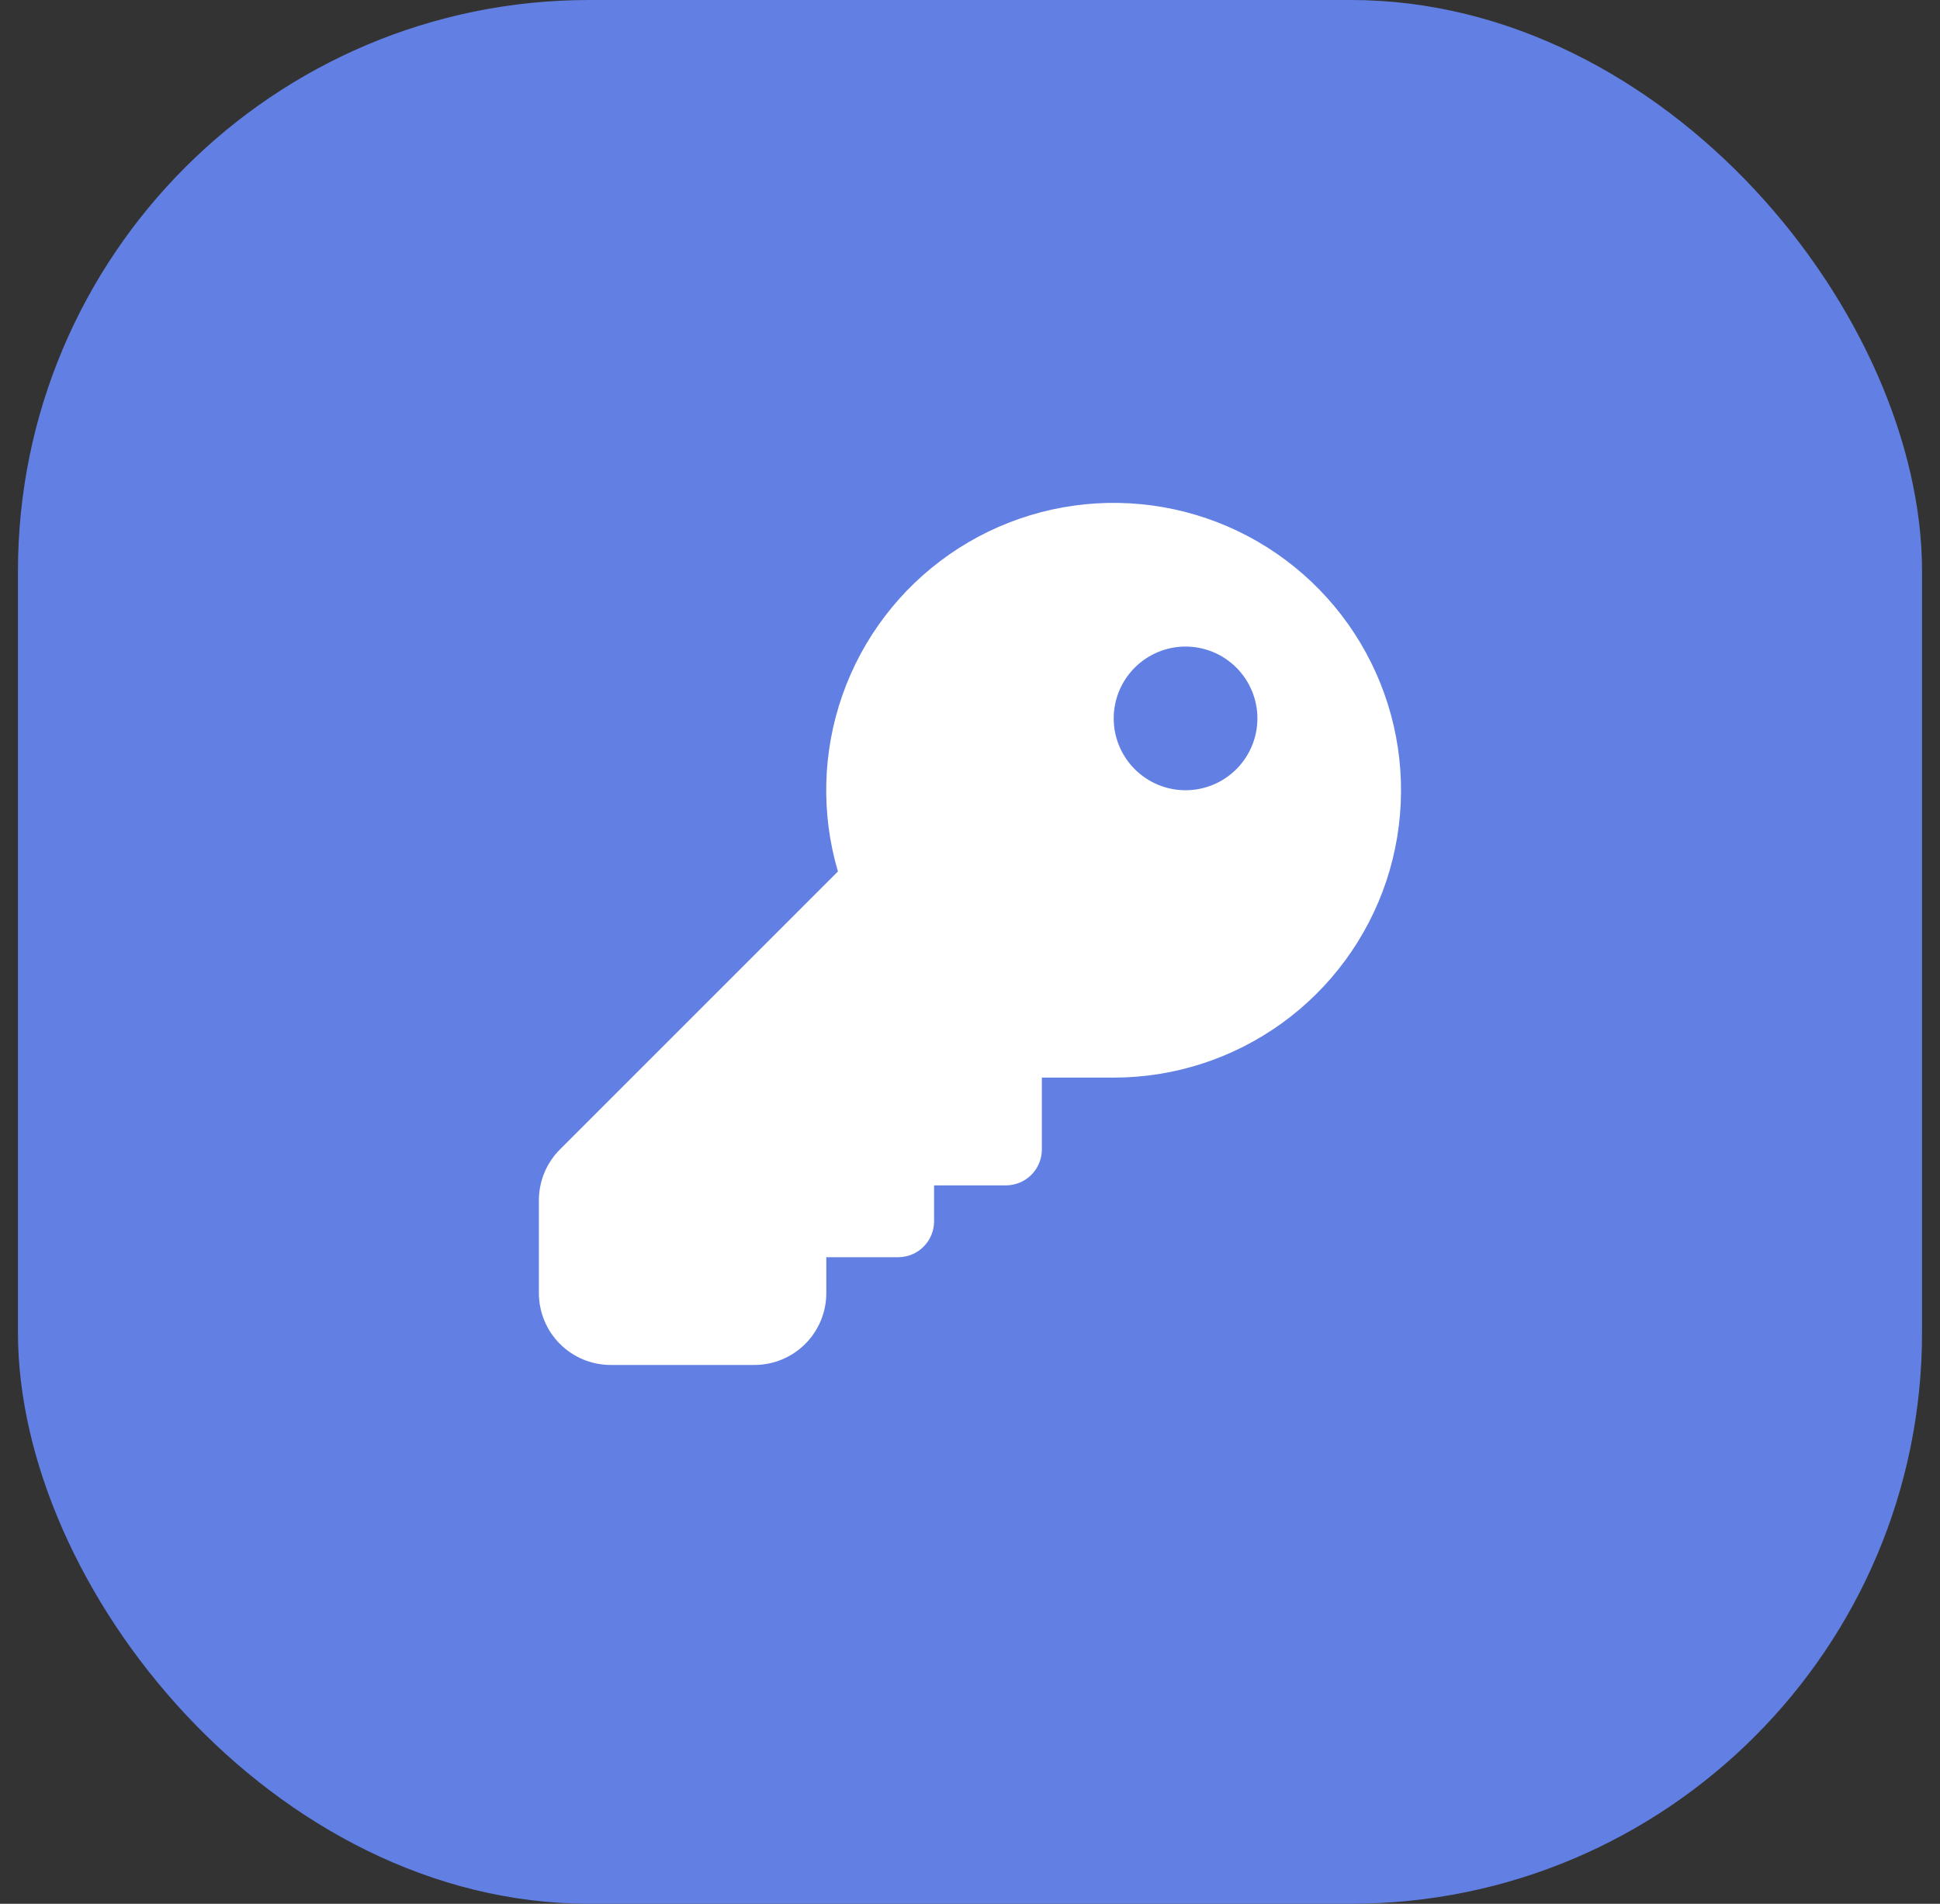
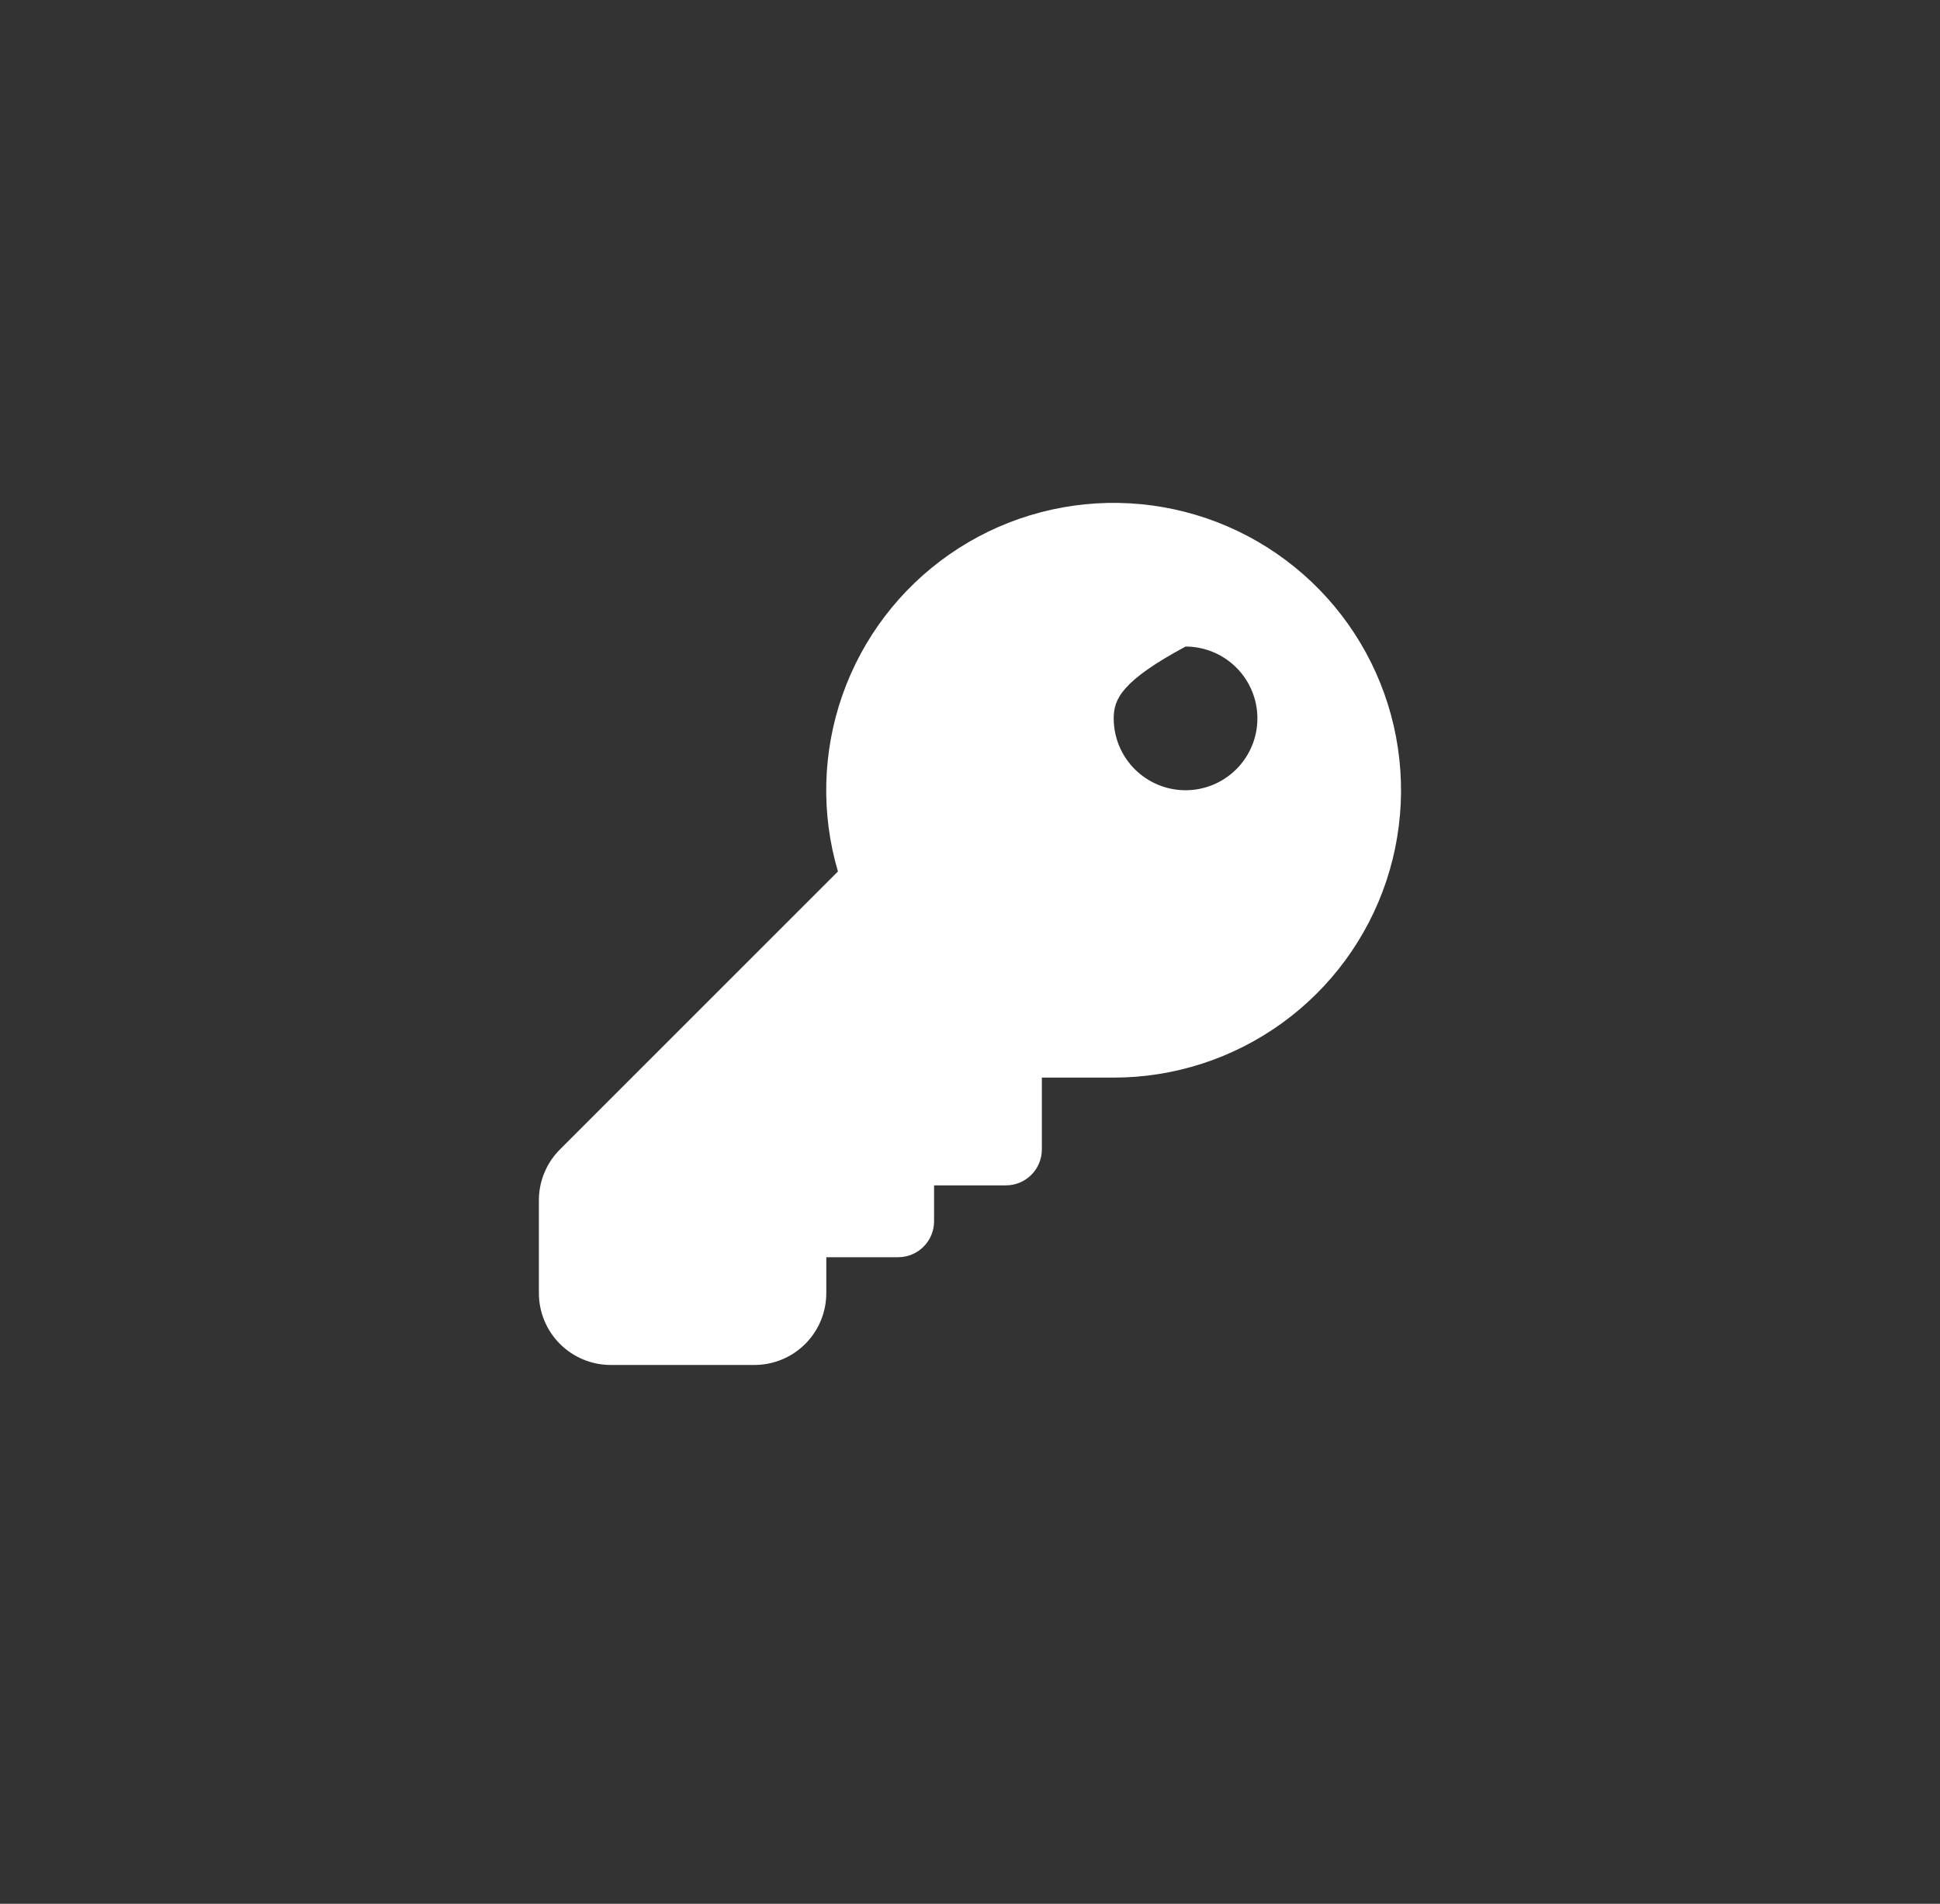
<svg xmlns="http://www.w3.org/2000/svg" width="54" height="53" viewBox="0 0 54 53" fill="none">
  <rect x="0" y="0" width="54" height="53" fill="#333333" stroke="none" />
-   <rect x="0.5" width="53" height="53" rx="15.9" fill="#6280E3" />
-   <path d="M26 33V34C26 34.265 25.895 34.52 25.707 34.707C25.52 34.895 25.265 35 25 35H23V36C23 36.53 22.789 37.039 22.414 37.414C22.039 37.789 21.53 38 21 38H17C16.47 38 15.961 37.789 15.586 37.414C15.211 37.039 15 36.53 15 36V33.414C15 32.884 15.211 32.375 15.586 32L23.324 24.261C22.849 22.65 22.894 20.93 23.451 19.345C24.009 17.76 25.051 16.391 26.43 15.432C27.809 14.473 29.456 13.972 31.135 14.001C32.815 14.03 34.443 14.587 35.788 15.593C37.134 16.599 38.128 18.003 38.631 19.605C39.134 21.208 39.119 22.929 38.59 24.523C38.06 26.117 37.041 27.504 35.679 28.487C34.317 29.47 32.68 30 31 30H29V32C29 32.265 28.895 32.52 28.707 32.707C28.52 32.895 28.265 33 28 33H26ZM33 22C33.53 22 34.039 21.789 34.414 21.414C34.789 21.039 35 20.53 35 20C35 19.47 34.789 18.961 34.414 18.586C34.039 18.211 33.53 18 33 18C32.47 18 31.961 18.211 31.586 18.586C31.211 18.961 31 19.47 31 20C31 20.53 31.211 21.039 31.586 21.414C31.961 21.789 32.47 22 33 22Z" fill="white" />
+   <path d="M26 33V34C26 34.265 25.895 34.52 25.707 34.707C25.52 34.895 25.265 35 25 35H23V36C23 36.53 22.789 37.039 22.414 37.414C22.039 37.789 21.53 38 21 38H17C16.47 38 15.961 37.789 15.586 37.414C15.211 37.039 15 36.53 15 36V33.414C15 32.884 15.211 32.375 15.586 32L23.324 24.261C22.849 22.65 22.894 20.93 23.451 19.345C24.009 17.76 25.051 16.391 26.43 15.432C27.809 14.473 29.456 13.972 31.135 14.001C32.815 14.03 34.443 14.587 35.788 15.593C37.134 16.599 38.128 18.003 38.631 19.605C39.134 21.208 39.119 22.929 38.59 24.523C38.06 26.117 37.041 27.504 35.679 28.487C34.317 29.47 32.68 30 31 30H29V32C29 32.265 28.895 32.52 28.707 32.707C28.52 32.895 28.265 33 28 33H26ZM33 22C33.53 22 34.039 21.789 34.414 21.414C34.789 21.039 35 20.53 35 20C35 19.47 34.789 18.961 34.414 18.586C34.039 18.211 33.53 18 33 18C31.211 18.961 31 19.47 31 20C31 20.53 31.211 21.039 31.586 21.414C31.961 21.789 32.47 22 33 22Z" fill="white" />
</svg>